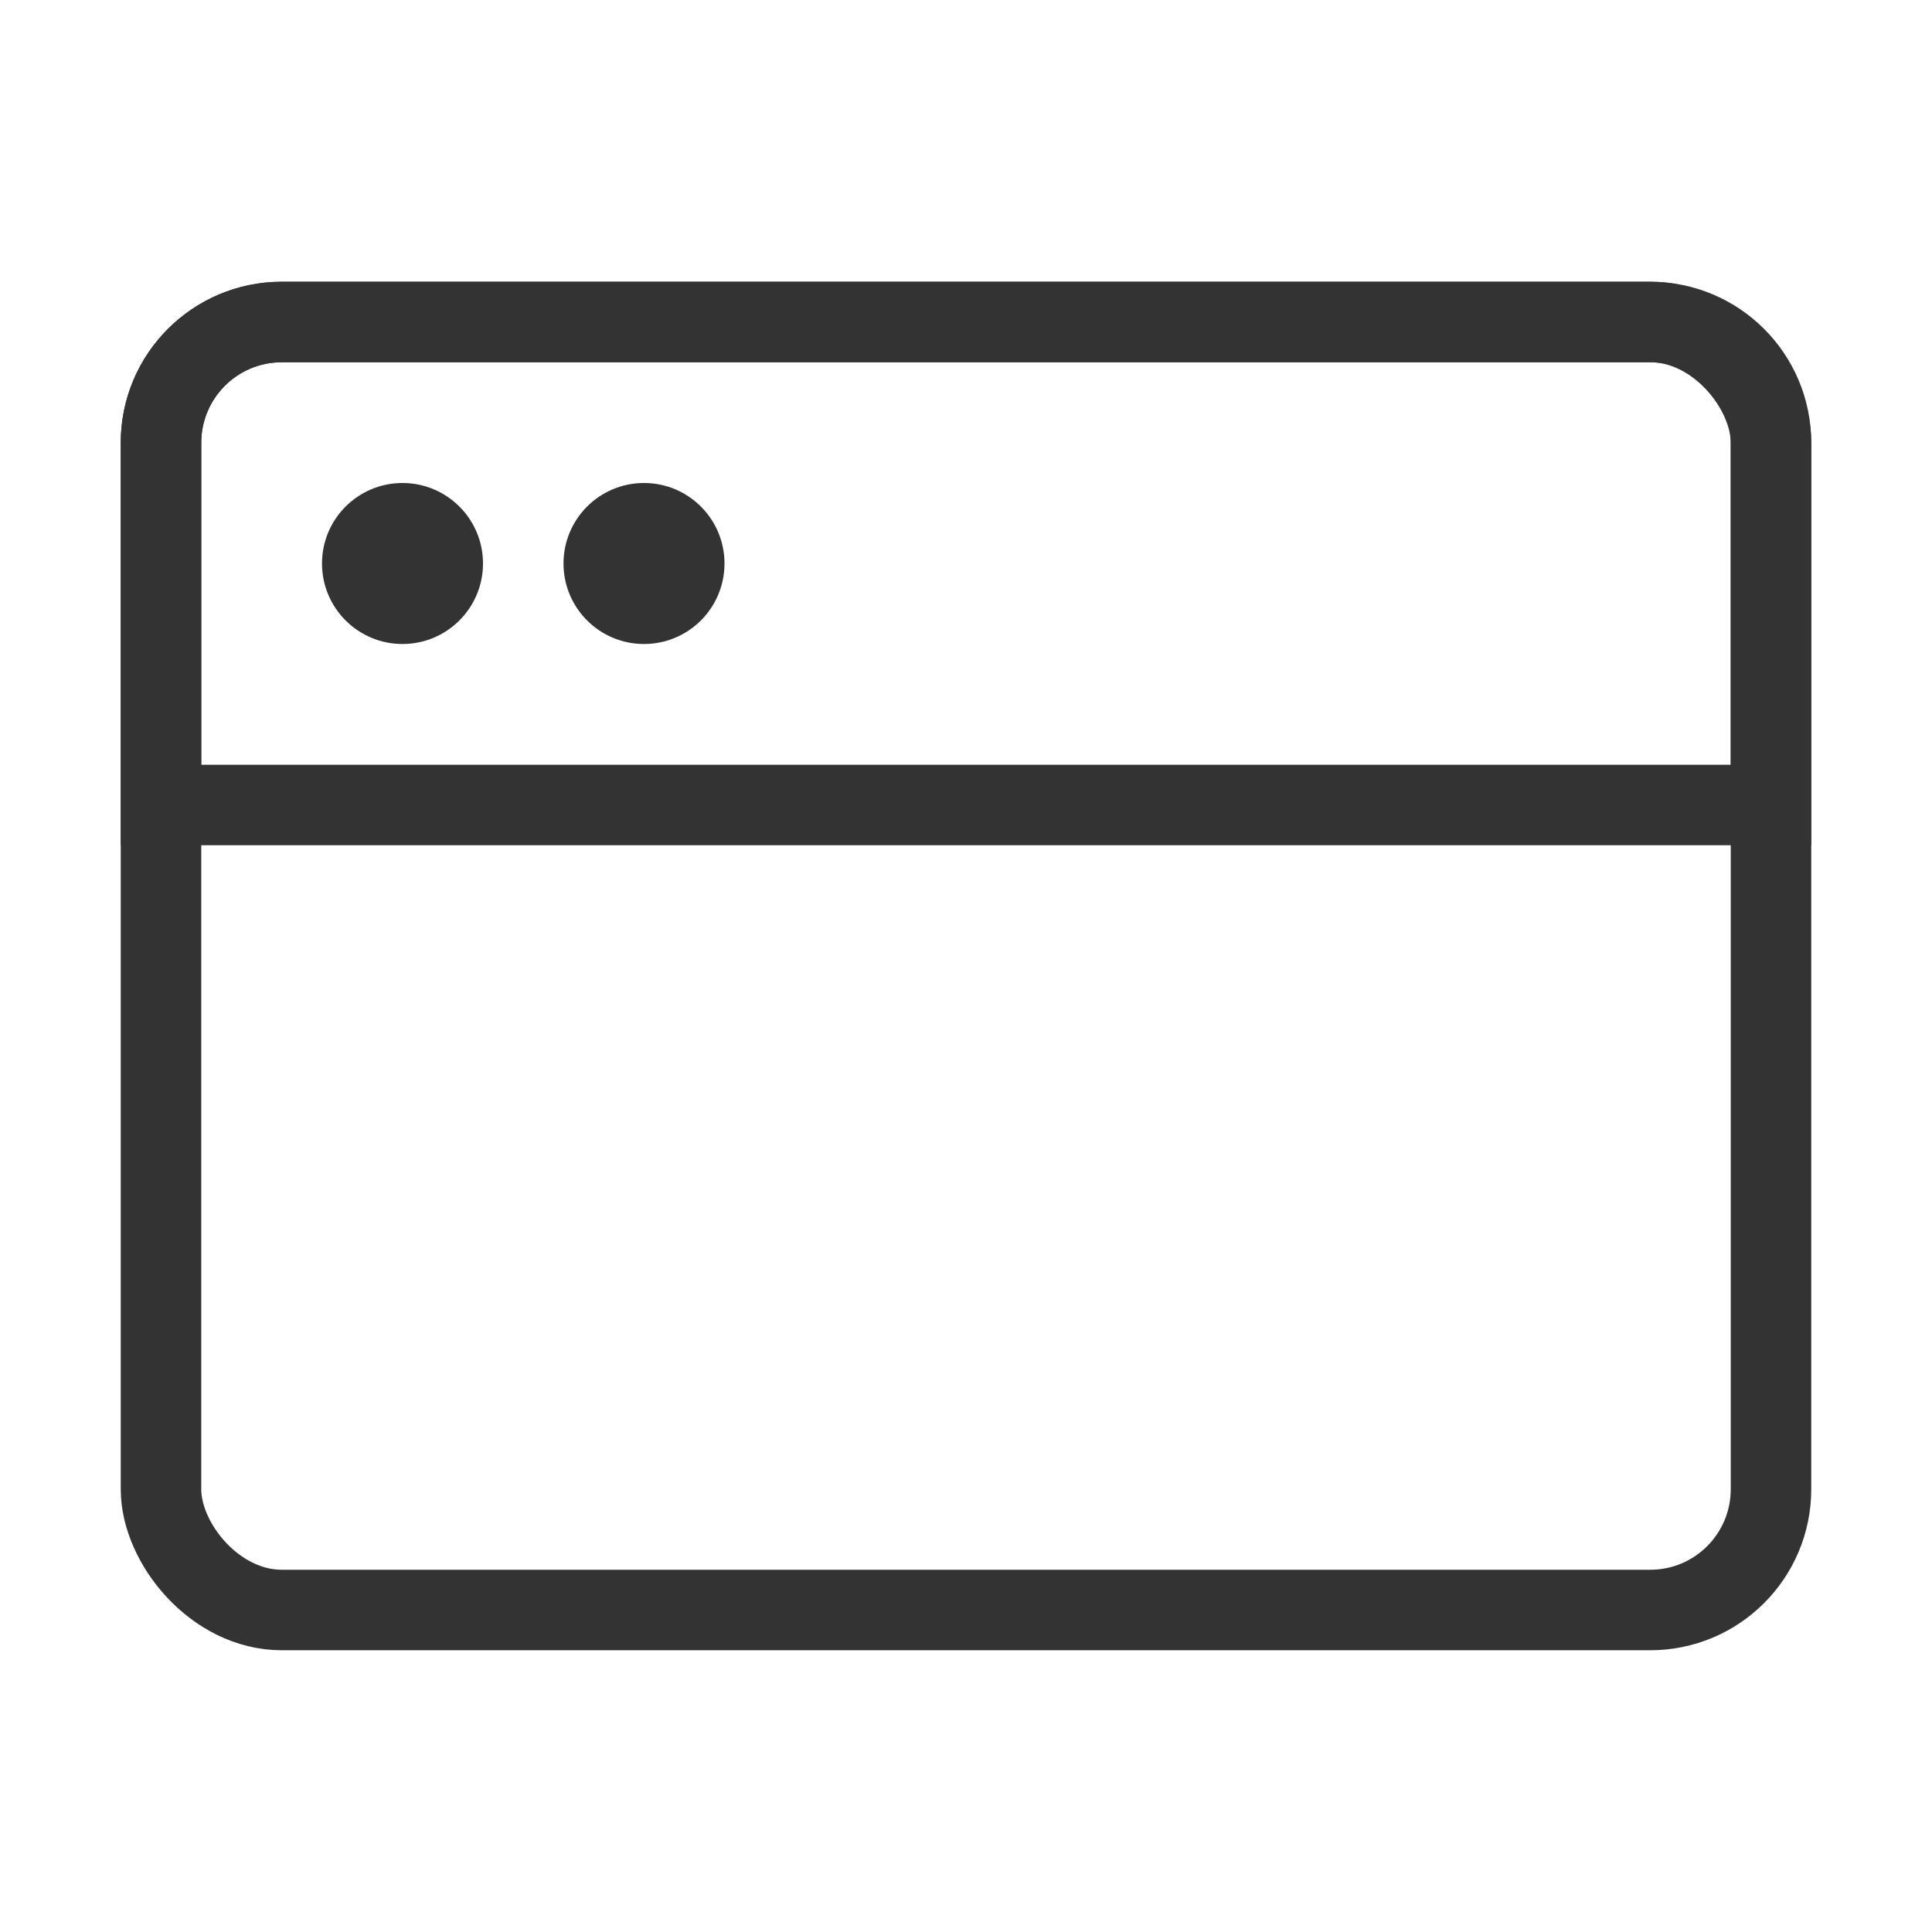
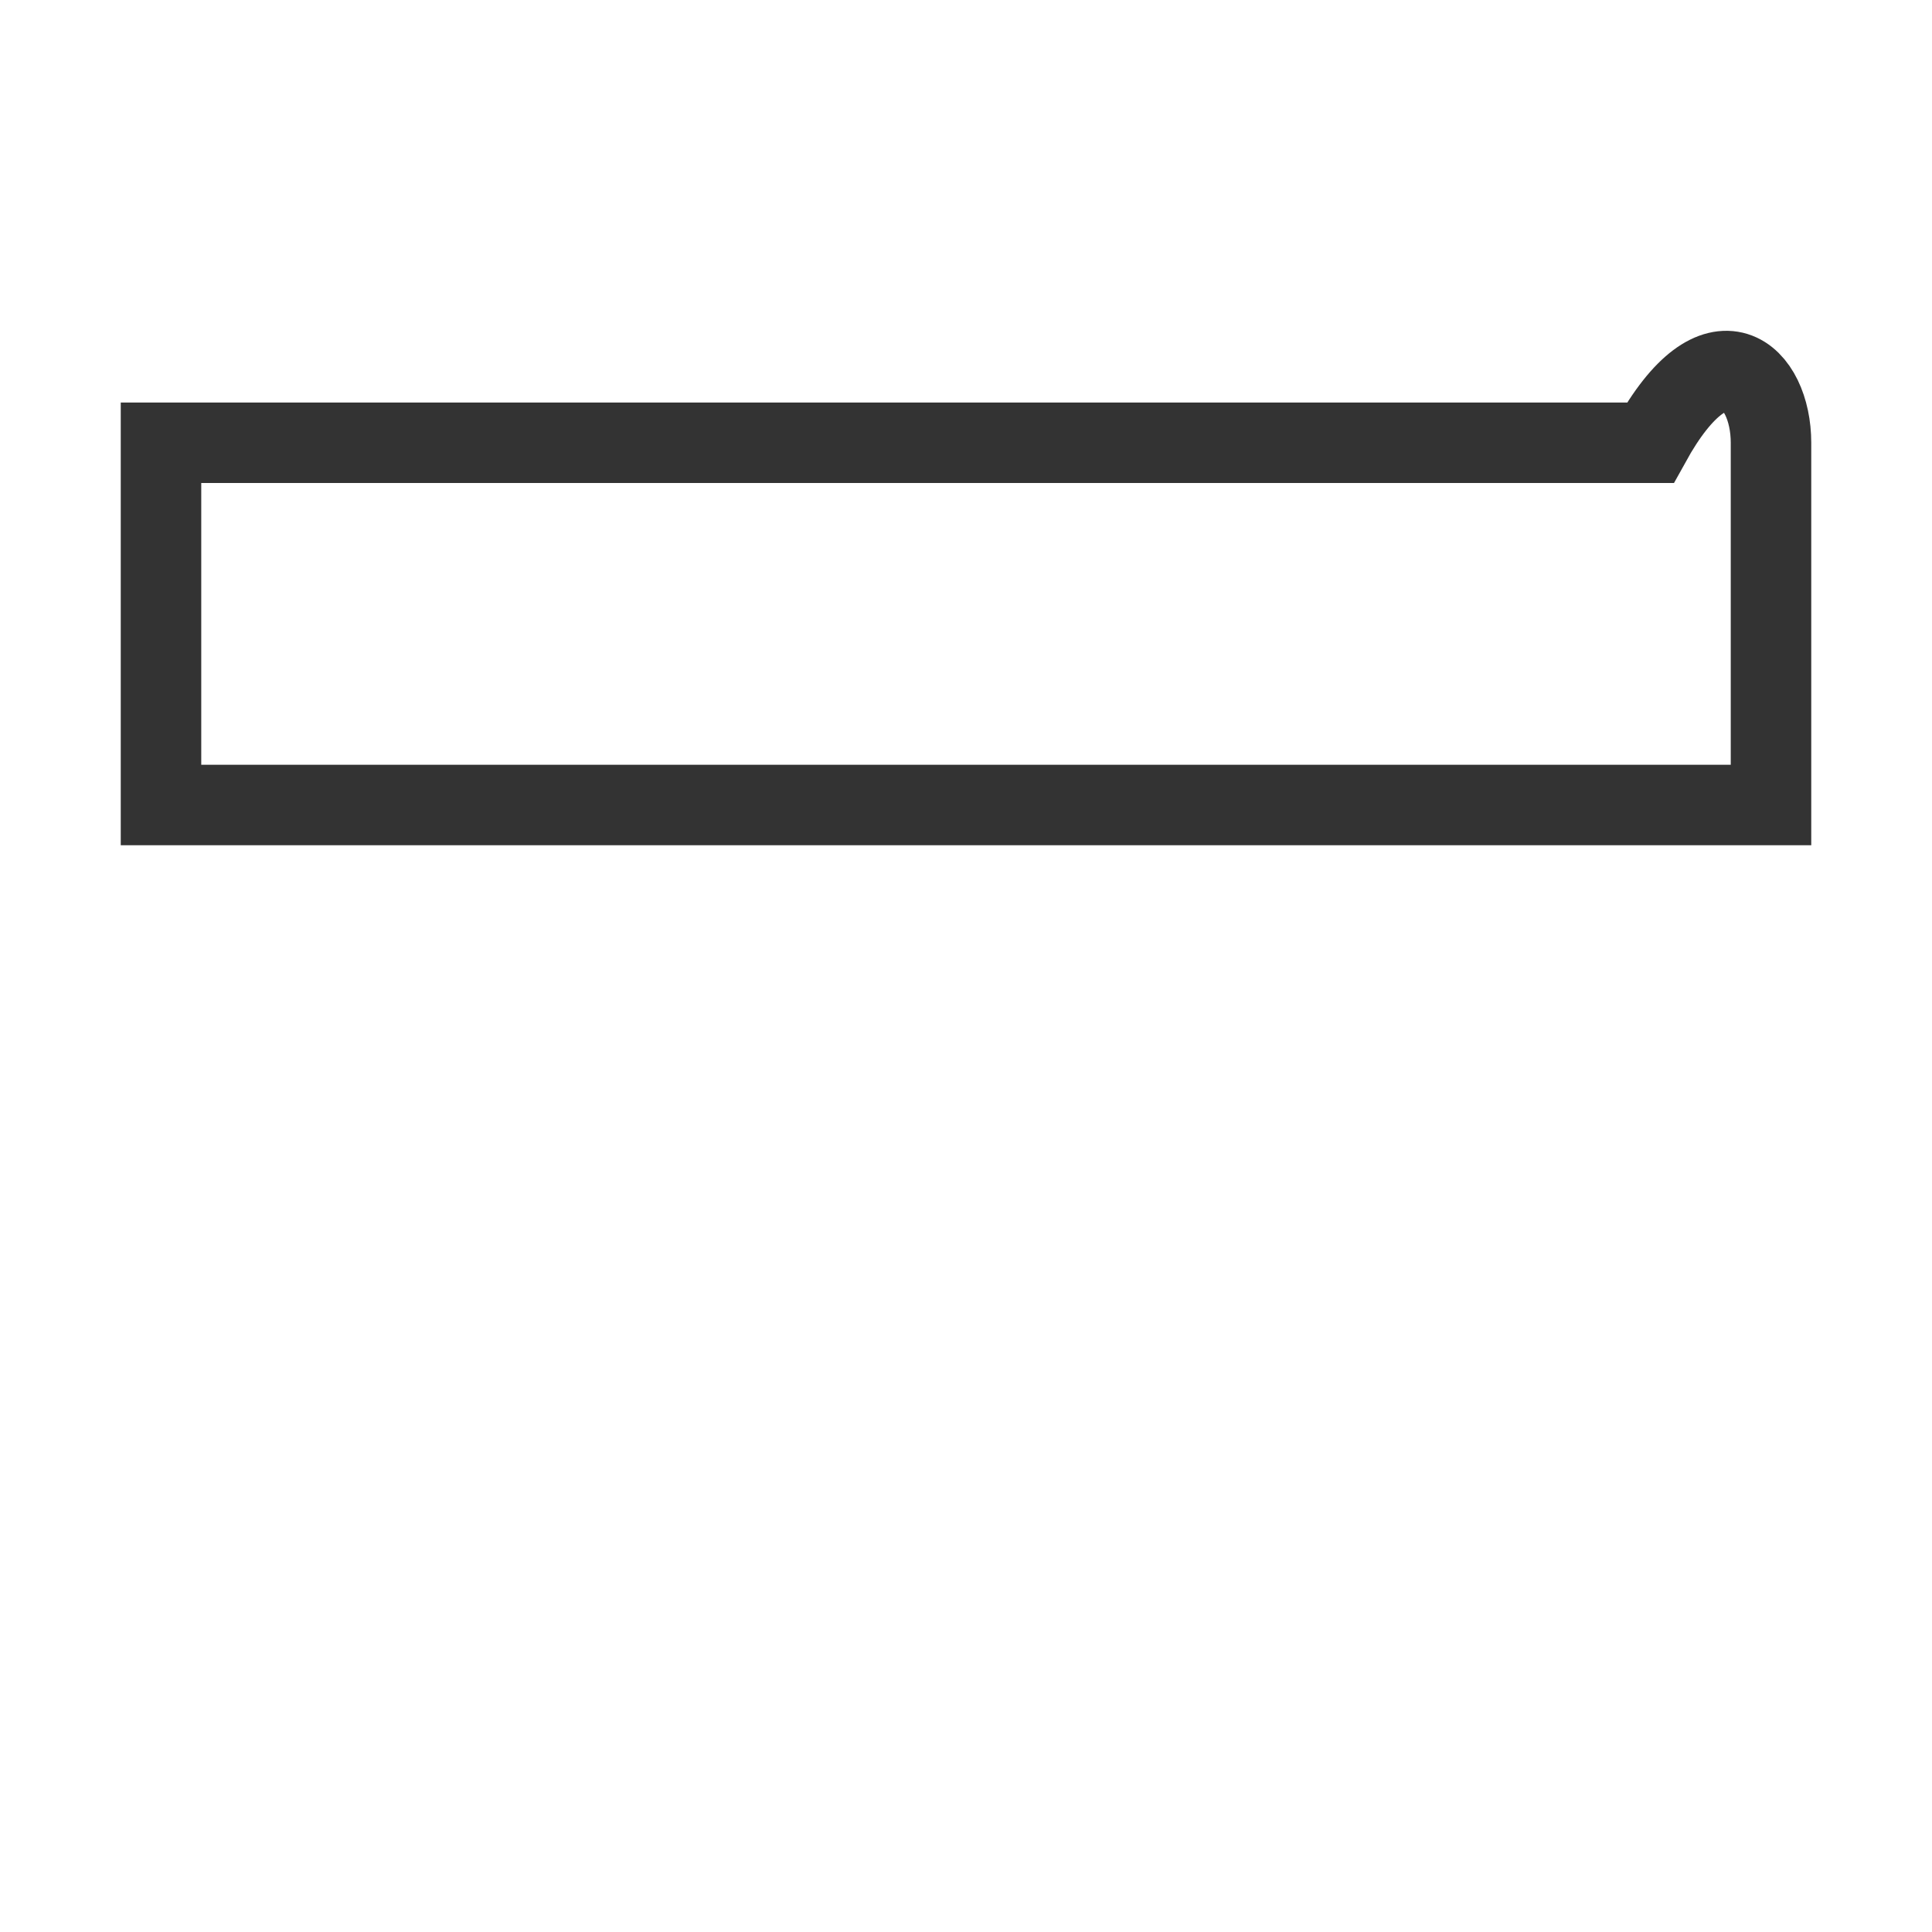
<svg xmlns="http://www.w3.org/2000/svg" viewBox="0 0 48 48" fill="none">
-   <rect x="4" y="8" width="40" height="32" rx="3" stroke="#333" stroke-width="2" stroke-linejoin="round">
-    </rect>
-   <path d="M4 11C4 9.343 5.343 8 7 8H41C42.657 8 44 9.343 44 11V20H4V11Z" fill="none" stroke="#333" stroke-width="2">
+   <path d="M4 11H41C42.657 8 44 9.343 44 11V20H4V11Z" fill="none" stroke="#333" stroke-width="2">
   </path>
-   <circle r="2" transform="matrix(-1.31134e-07 -1 -1 1.31134e-07 10 14)" fill="#333">
-    </circle>
-   <circle r="2" transform="matrix(-1.31134e-07 -1 -1 1.31134e-07 16 14)" fill="#333">
-    </circle>
</svg>